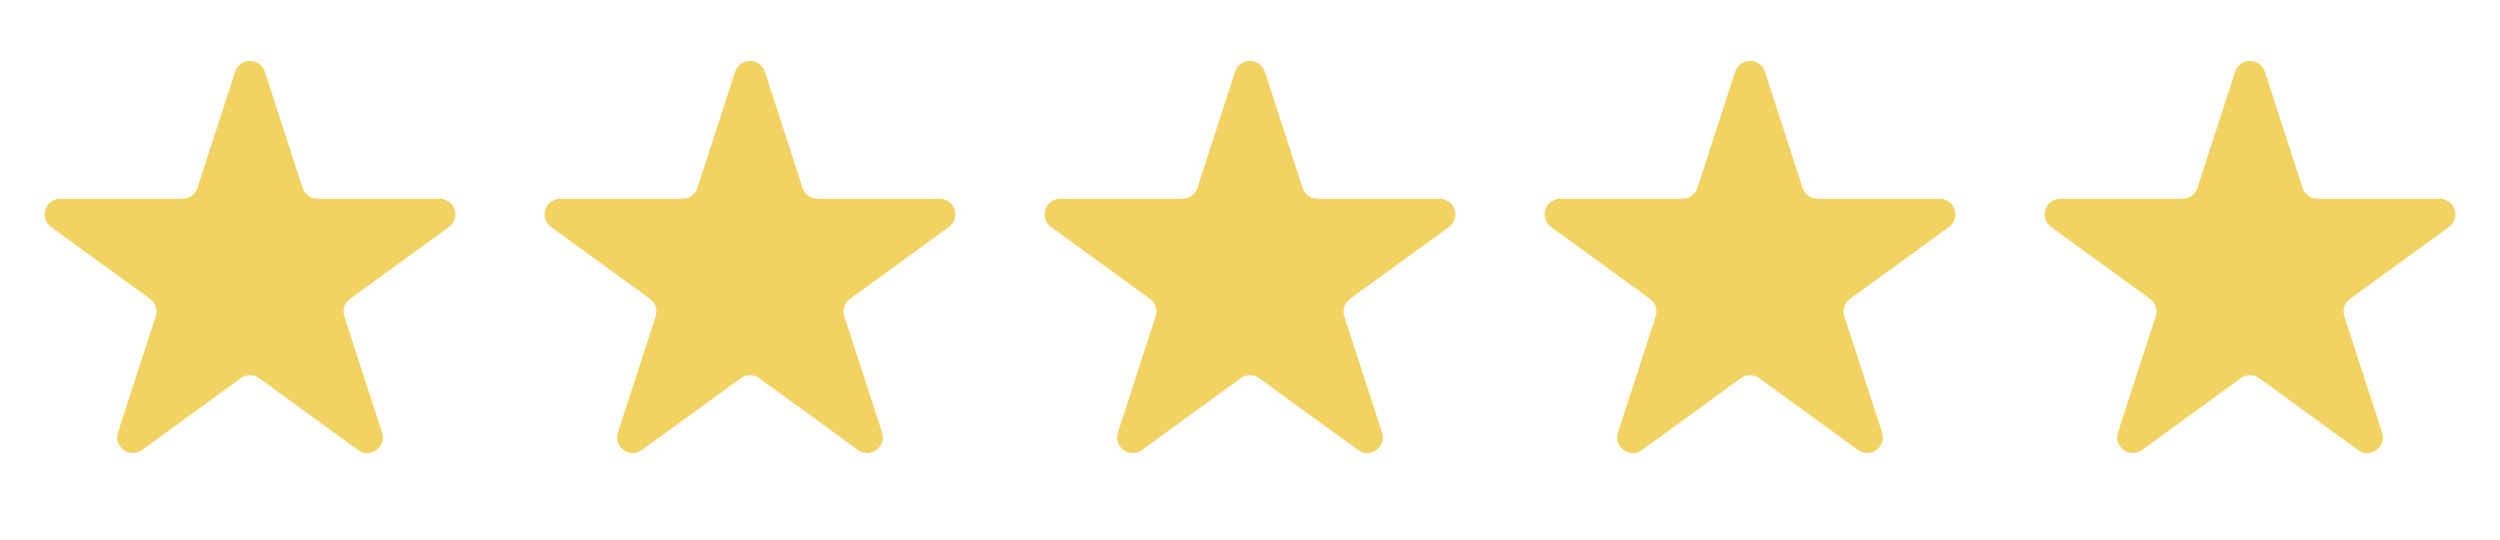
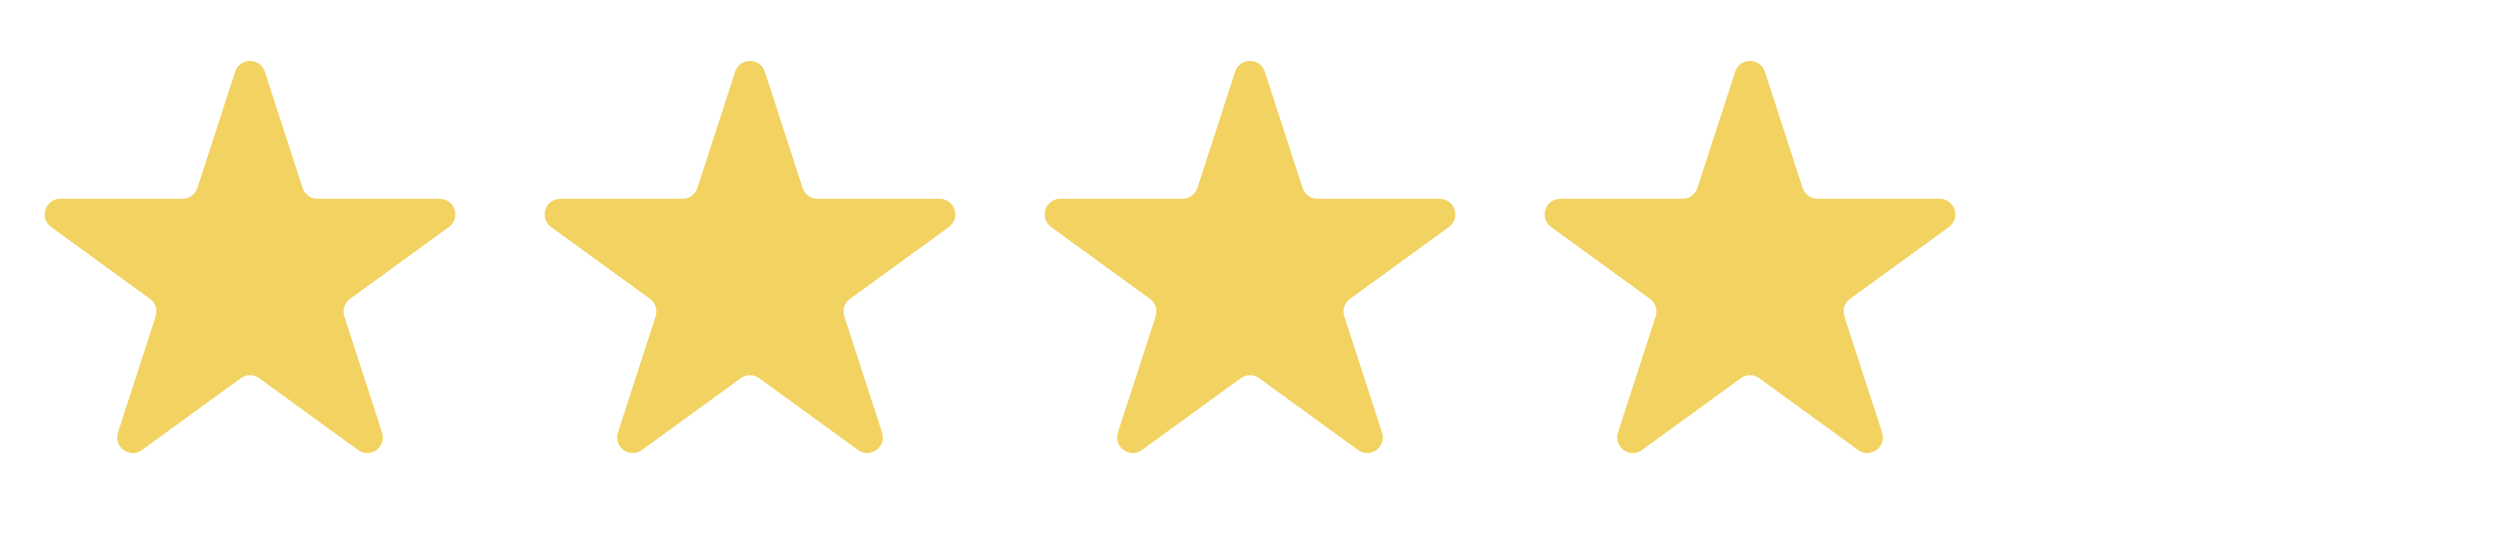
<svg xmlns="http://www.w3.org/2000/svg" fill="none" height="19" viewBox="0 0 88 19" width="88">
  <path d="M8.277 2.526C8.442 2.019 9.158 2.019 9.323 2.526L10.652 6.617C10.726 6.843 10.937 6.997 11.175 6.997H15.477C16.009 6.997 16.231 7.678 15.8 7.992L12.32 10.52C12.127 10.66 12.047 10.908 12.12 11.135L13.449 15.226C13.614 15.732 13.034 16.154 12.603 15.84L9.123 13.312C8.931 13.172 8.669 13.172 8.477 13.312L4.997 15.84C4.566 16.154 3.986 15.732 4.151 15.226L5.48 11.135C5.553 10.908 5.473 10.66 5.28 10.52L1.8 7.992C1.369 7.678 1.591 6.997 2.123 6.997H6.425C6.663 6.997 6.874 6.843 6.948 6.617L8.277 2.526Z" fill="#F2D261" />
  <path d="M25.877 2.526C26.041 2.019 26.758 2.019 26.923 2.526L28.252 6.617C28.326 6.843 28.537 6.997 28.775 6.997H33.076C33.609 6.997 33.831 7.678 33.4 7.992L29.92 10.52C29.727 10.66 29.646 10.908 29.72 11.135L31.049 15.226C31.214 15.732 30.634 16.154 30.203 15.84L26.723 13.312C26.53 13.172 26.269 13.172 26.076 13.312L22.596 15.84C22.166 16.154 21.585 15.732 21.75 15.226L23.079 11.135C23.153 10.908 23.072 10.66 22.88 10.52L19.4 7.992C18.969 7.678 19.19 6.997 19.723 6.997H24.024C24.263 6.997 24.474 6.843 24.547 6.617L25.877 2.526Z" fill="#F2D261" />
  <path d="M43.476 2.526C43.641 2.019 44.358 2.019 44.522 2.526L45.852 6.617C45.925 6.843 46.136 6.997 46.374 6.997H50.676C51.209 6.997 51.43 7.678 50.999 7.992L47.519 10.52C47.327 10.66 47.246 10.908 47.319 11.135L48.649 15.226C48.813 15.732 48.233 16.154 47.802 15.84L44.322 13.312C44.13 13.172 43.869 13.172 43.676 13.312L40.196 15.84C39.765 16.154 39.185 15.732 39.35 15.226L40.679 11.135C40.753 10.908 40.672 10.66 40.479 10.52L36.999 7.992C36.568 7.678 36.79 6.997 37.323 6.997H41.624C41.862 6.997 42.073 6.843 42.147 6.617L43.476 2.526Z" fill="#F2D261" />
  <path d="M61.078 2.526C61.242 2.019 61.959 2.019 62.124 2.526L63.453 6.617C63.527 6.843 63.738 6.997 63.976 6.997H68.277C68.81 6.997 69.032 7.678 68.601 7.992L65.121 10.52C64.928 10.66 64.847 10.908 64.921 11.135L66.25 15.226C66.415 15.732 65.835 16.154 65.404 15.84L61.924 13.312C61.731 13.172 61.47 13.172 61.278 13.312L57.798 15.84C57.367 16.154 56.787 15.732 56.951 15.226L58.281 11.135C58.354 10.908 58.273 10.66 58.081 10.52L54.601 7.992C54.17 7.678 54.391 6.997 54.924 6.997H59.225C59.464 6.997 59.675 6.843 59.748 6.617L61.078 2.526Z" fill="#F2D261" />
-   <path d="M78.677 2.526C78.842 2.019 79.559 2.019 79.724 2.526L81.053 6.617C81.126 6.843 81.337 6.997 81.576 6.997H85.877C86.41 6.997 86.631 7.678 86.2 7.992L82.721 10.52C82.528 10.66 82.447 10.908 82.521 11.135L83.85 15.226C84.014 15.732 83.434 16.154 83.004 15.84L79.524 13.312C79.331 13.172 79.07 13.172 78.877 13.312L75.397 15.84C74.966 16.154 74.386 15.732 74.551 15.226L75.88 11.135C75.954 10.908 75.873 10.66 75.68 10.52L72.201 7.992C71.769 7.678 71.991 6.997 72.524 6.997H76.825C77.063 6.997 77.275 6.843 77.348 6.617L78.677 2.526Z" fill="#F2D261" />
</svg>